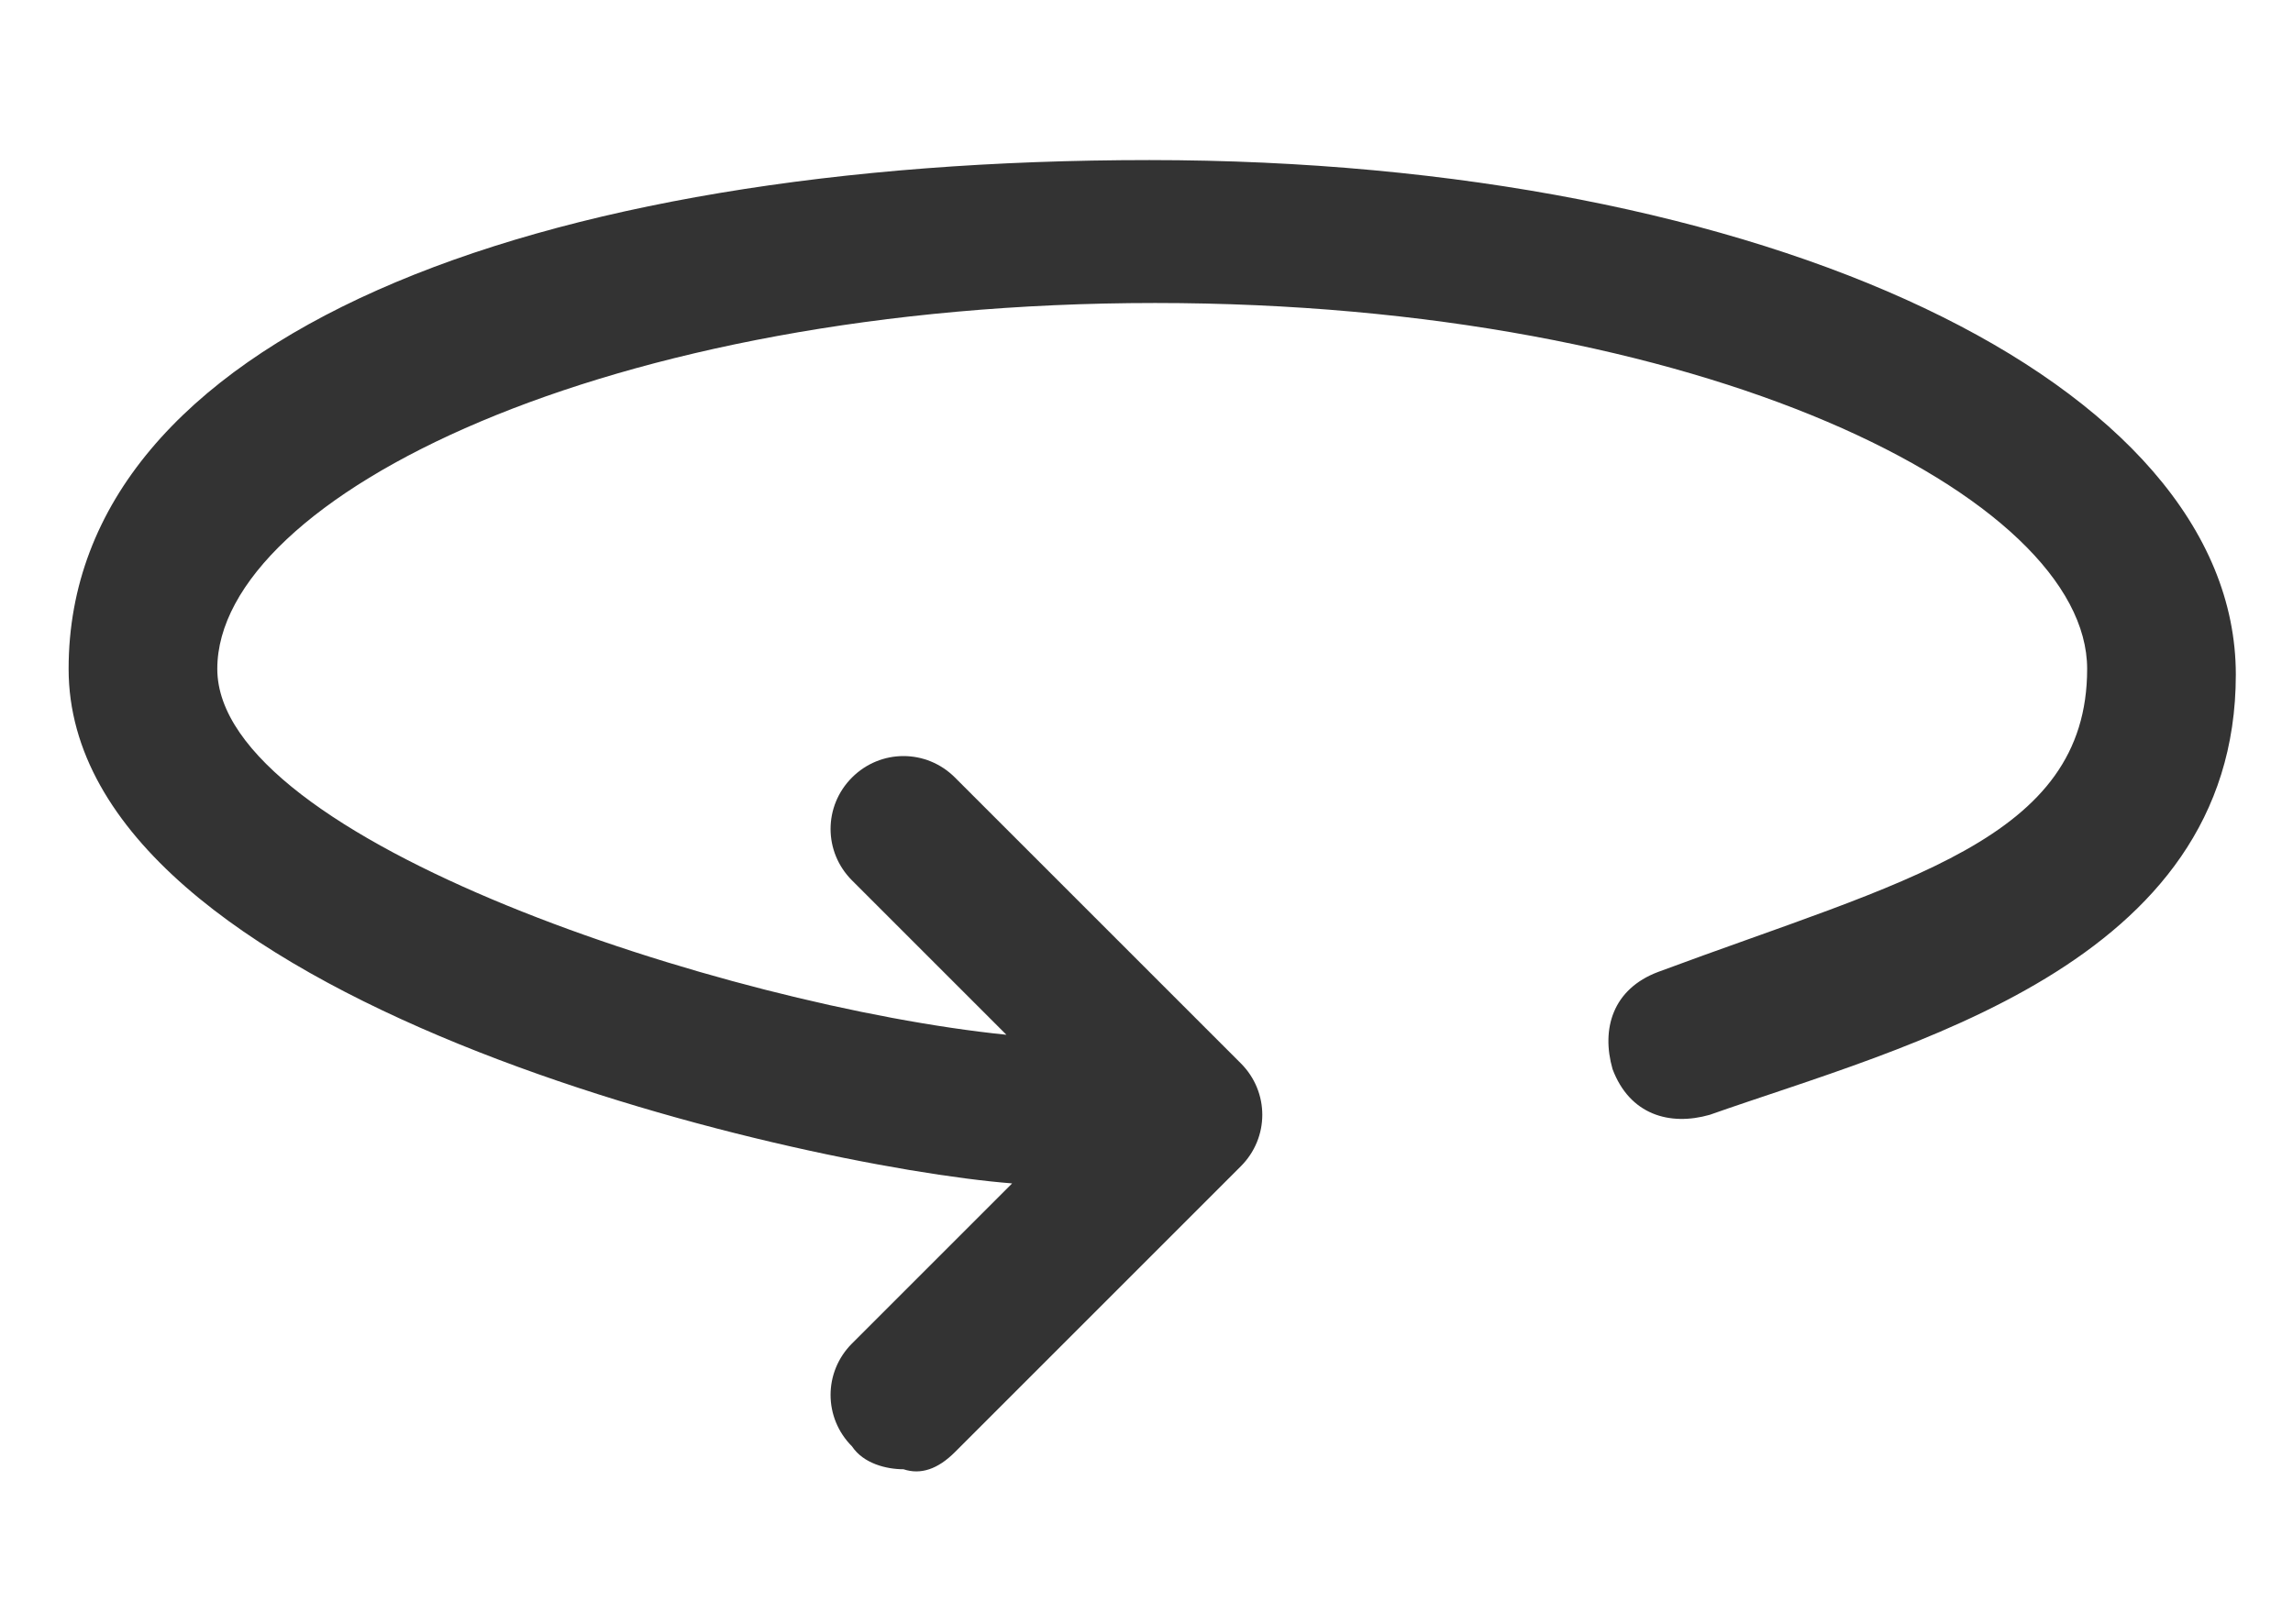
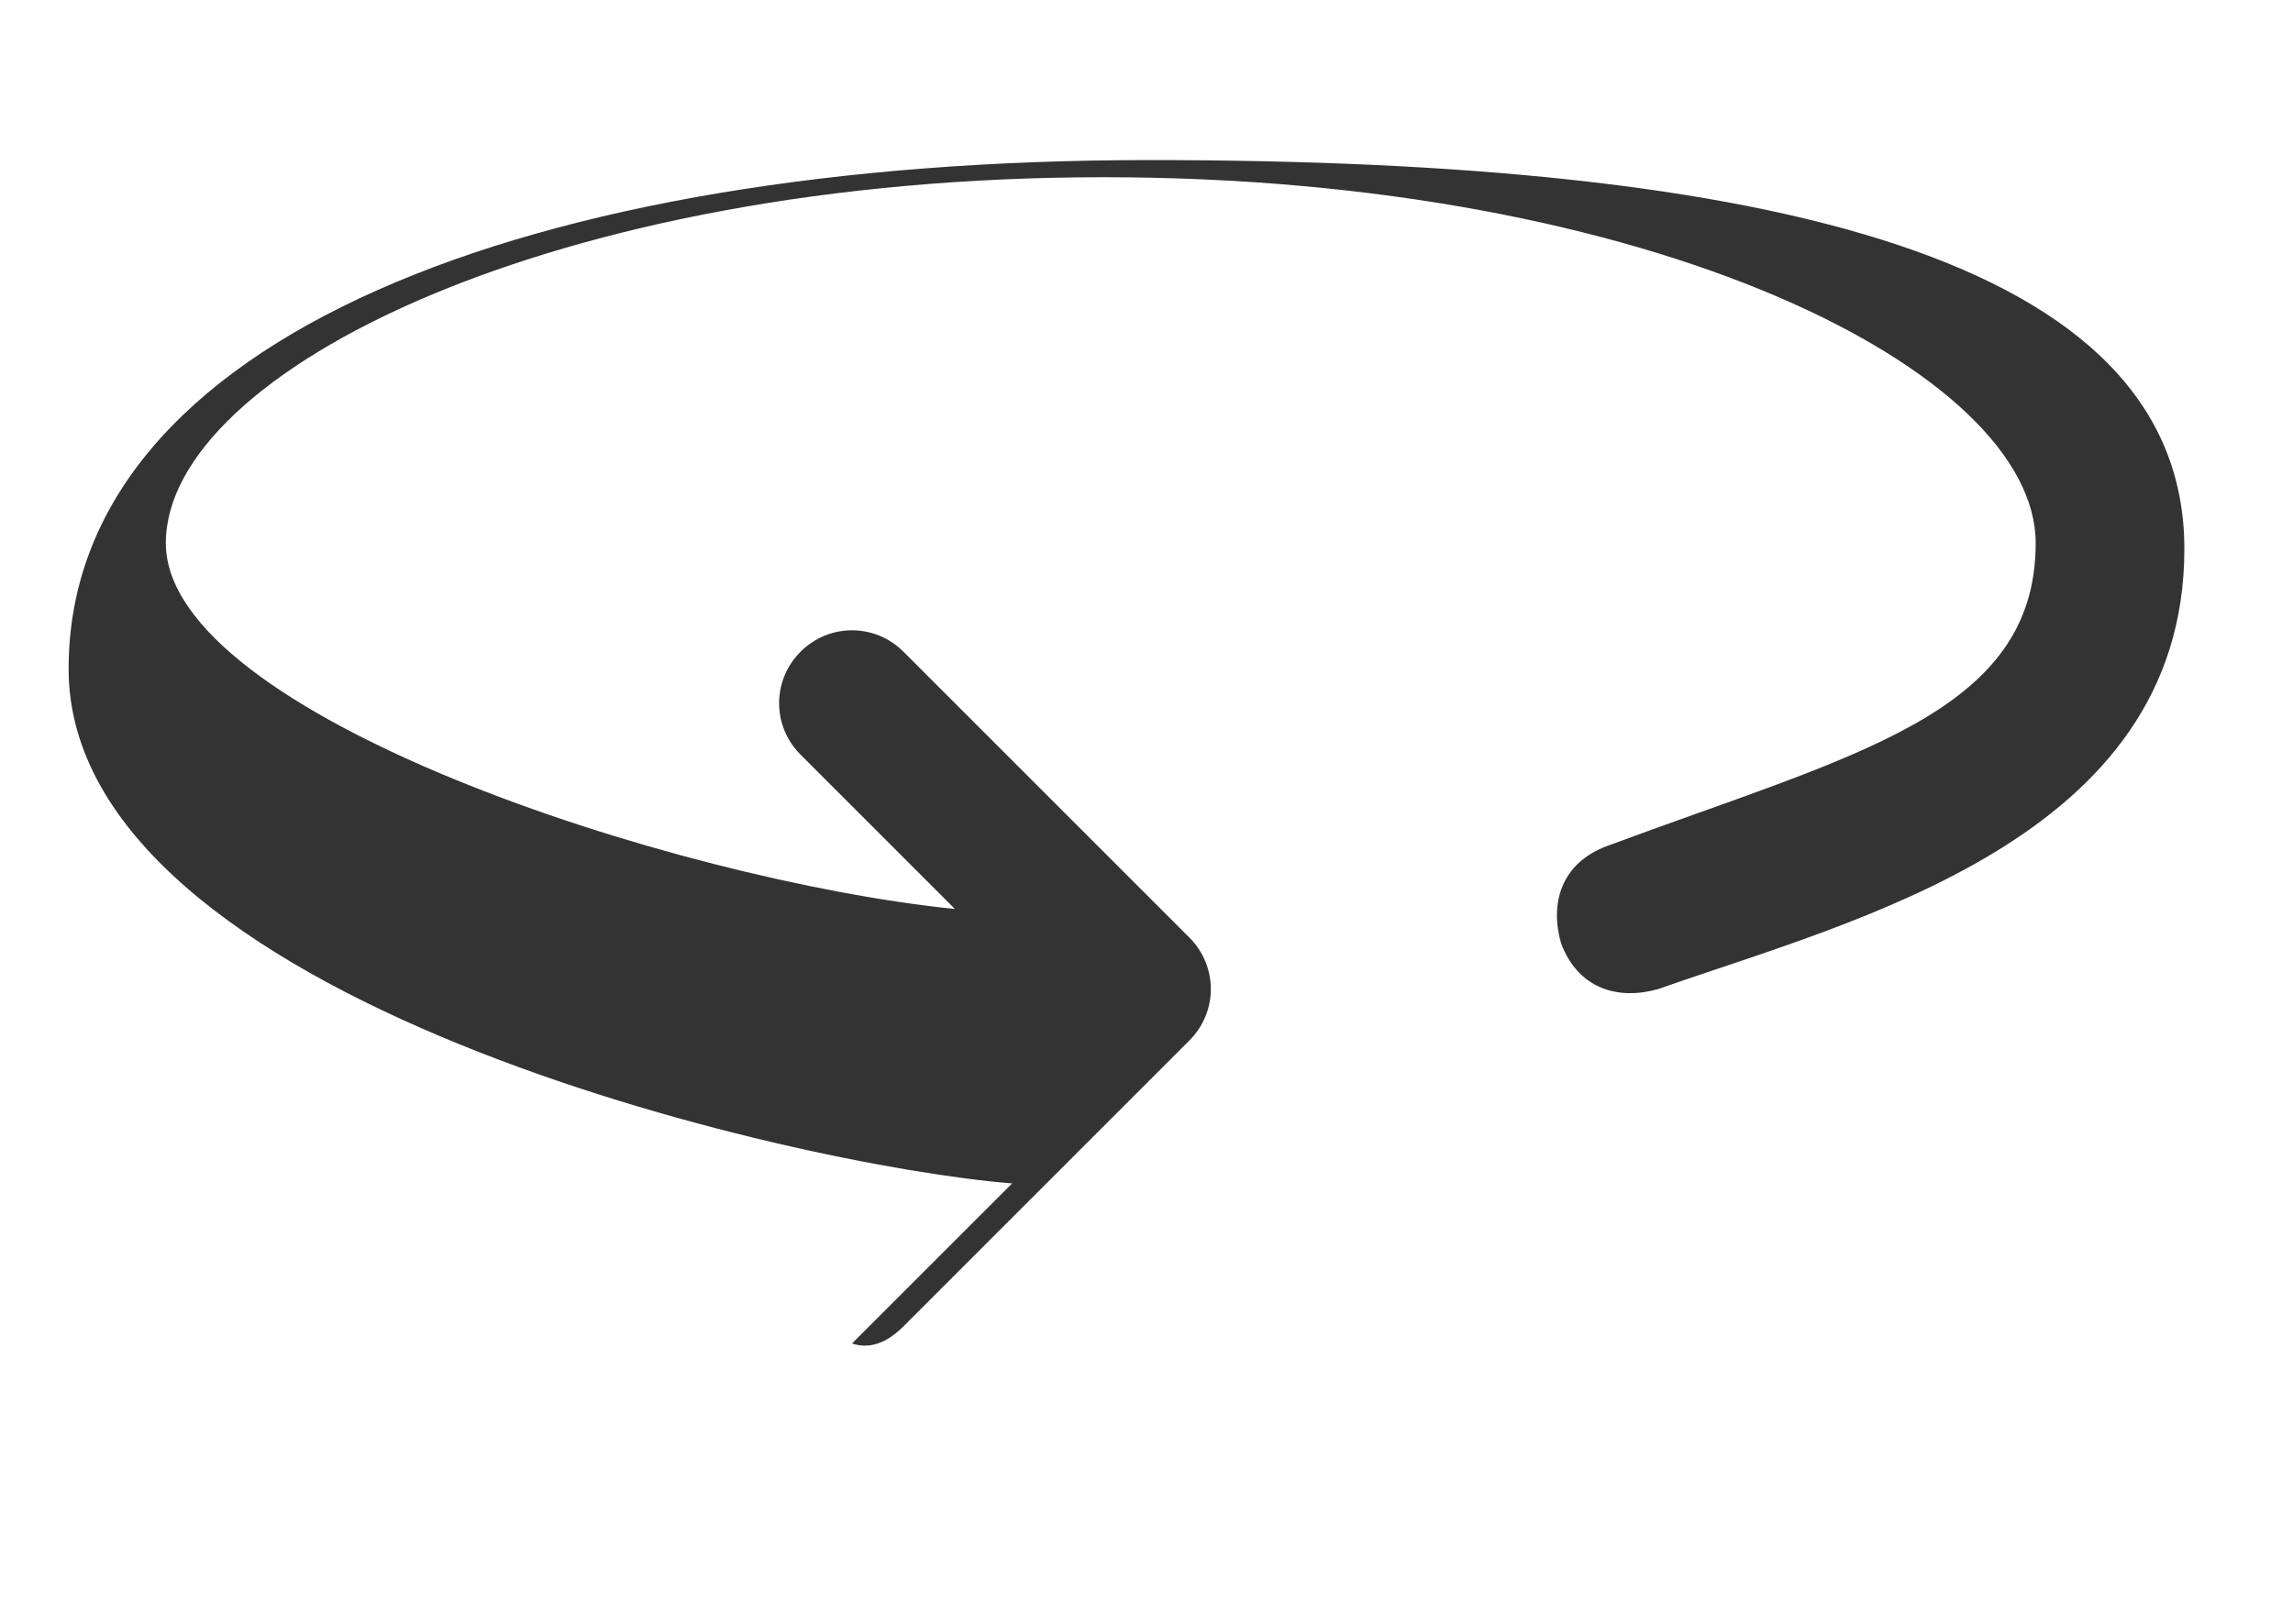
<svg xmlns="http://www.w3.org/2000/svg" version="1.1" viewBox="0 0 40.1 28.4">
  <defs>
    <style>
      .cls-1 {
        fill: #333;
      }
    </style>
  </defs>
  <g>
    <g id="Layer_1">
-       <path class="cls-1" d="M20.1,2.8C9.3,2.8,1.2,5.9,1.2,11.7s12.7,8.7,16.5,9l-2.8,2.8c-.5.5-.5,1.3,0,1.8.2.3.6.4.9.4h0c.3.1.6,0,.9-.3l5-5c.5-.5.5-1.3,0-1.8l-5-5c-.5-.5-1.3-.5-1.8,0s-.5,1.3,0,1.8l2.7,2.7c-4.9-.5-13.8-3.4-13.8-6.4s6.8-6.4,16.4-6.4,16.3,3.4,16.3,6.4-3.2,3.7-7.5,5.3c-.8.3-1,1-.8,1.7.3.8,1,1,1.7.8,3.4-1.2,9.2-2.6,9.2-7.7S30.9,2.8,20.1,2.8Z" />
+       <path class="cls-1" d="M20.1,2.8C9.3,2.8,1.2,5.9,1.2,11.7s12.7,8.7,16.5,9l-2.8,2.8h0c.3.1.6,0,.9-.3l5-5c.5-.5.5-1.3,0-1.8l-5-5c-.5-.5-1.3-.5-1.8,0s-.5,1.3,0,1.8l2.7,2.7c-4.9-.5-13.8-3.4-13.8-6.4s6.8-6.4,16.4-6.4,16.3,3.4,16.3,6.4-3.2,3.7-7.5,5.3c-.8.3-1,1-.8,1.7.3.8,1,1,1.7.8,3.4-1.2,9.2-2.6,9.2-7.7S30.9,2.8,20.1,2.8Z" />
    </g>
  </g>
</svg>